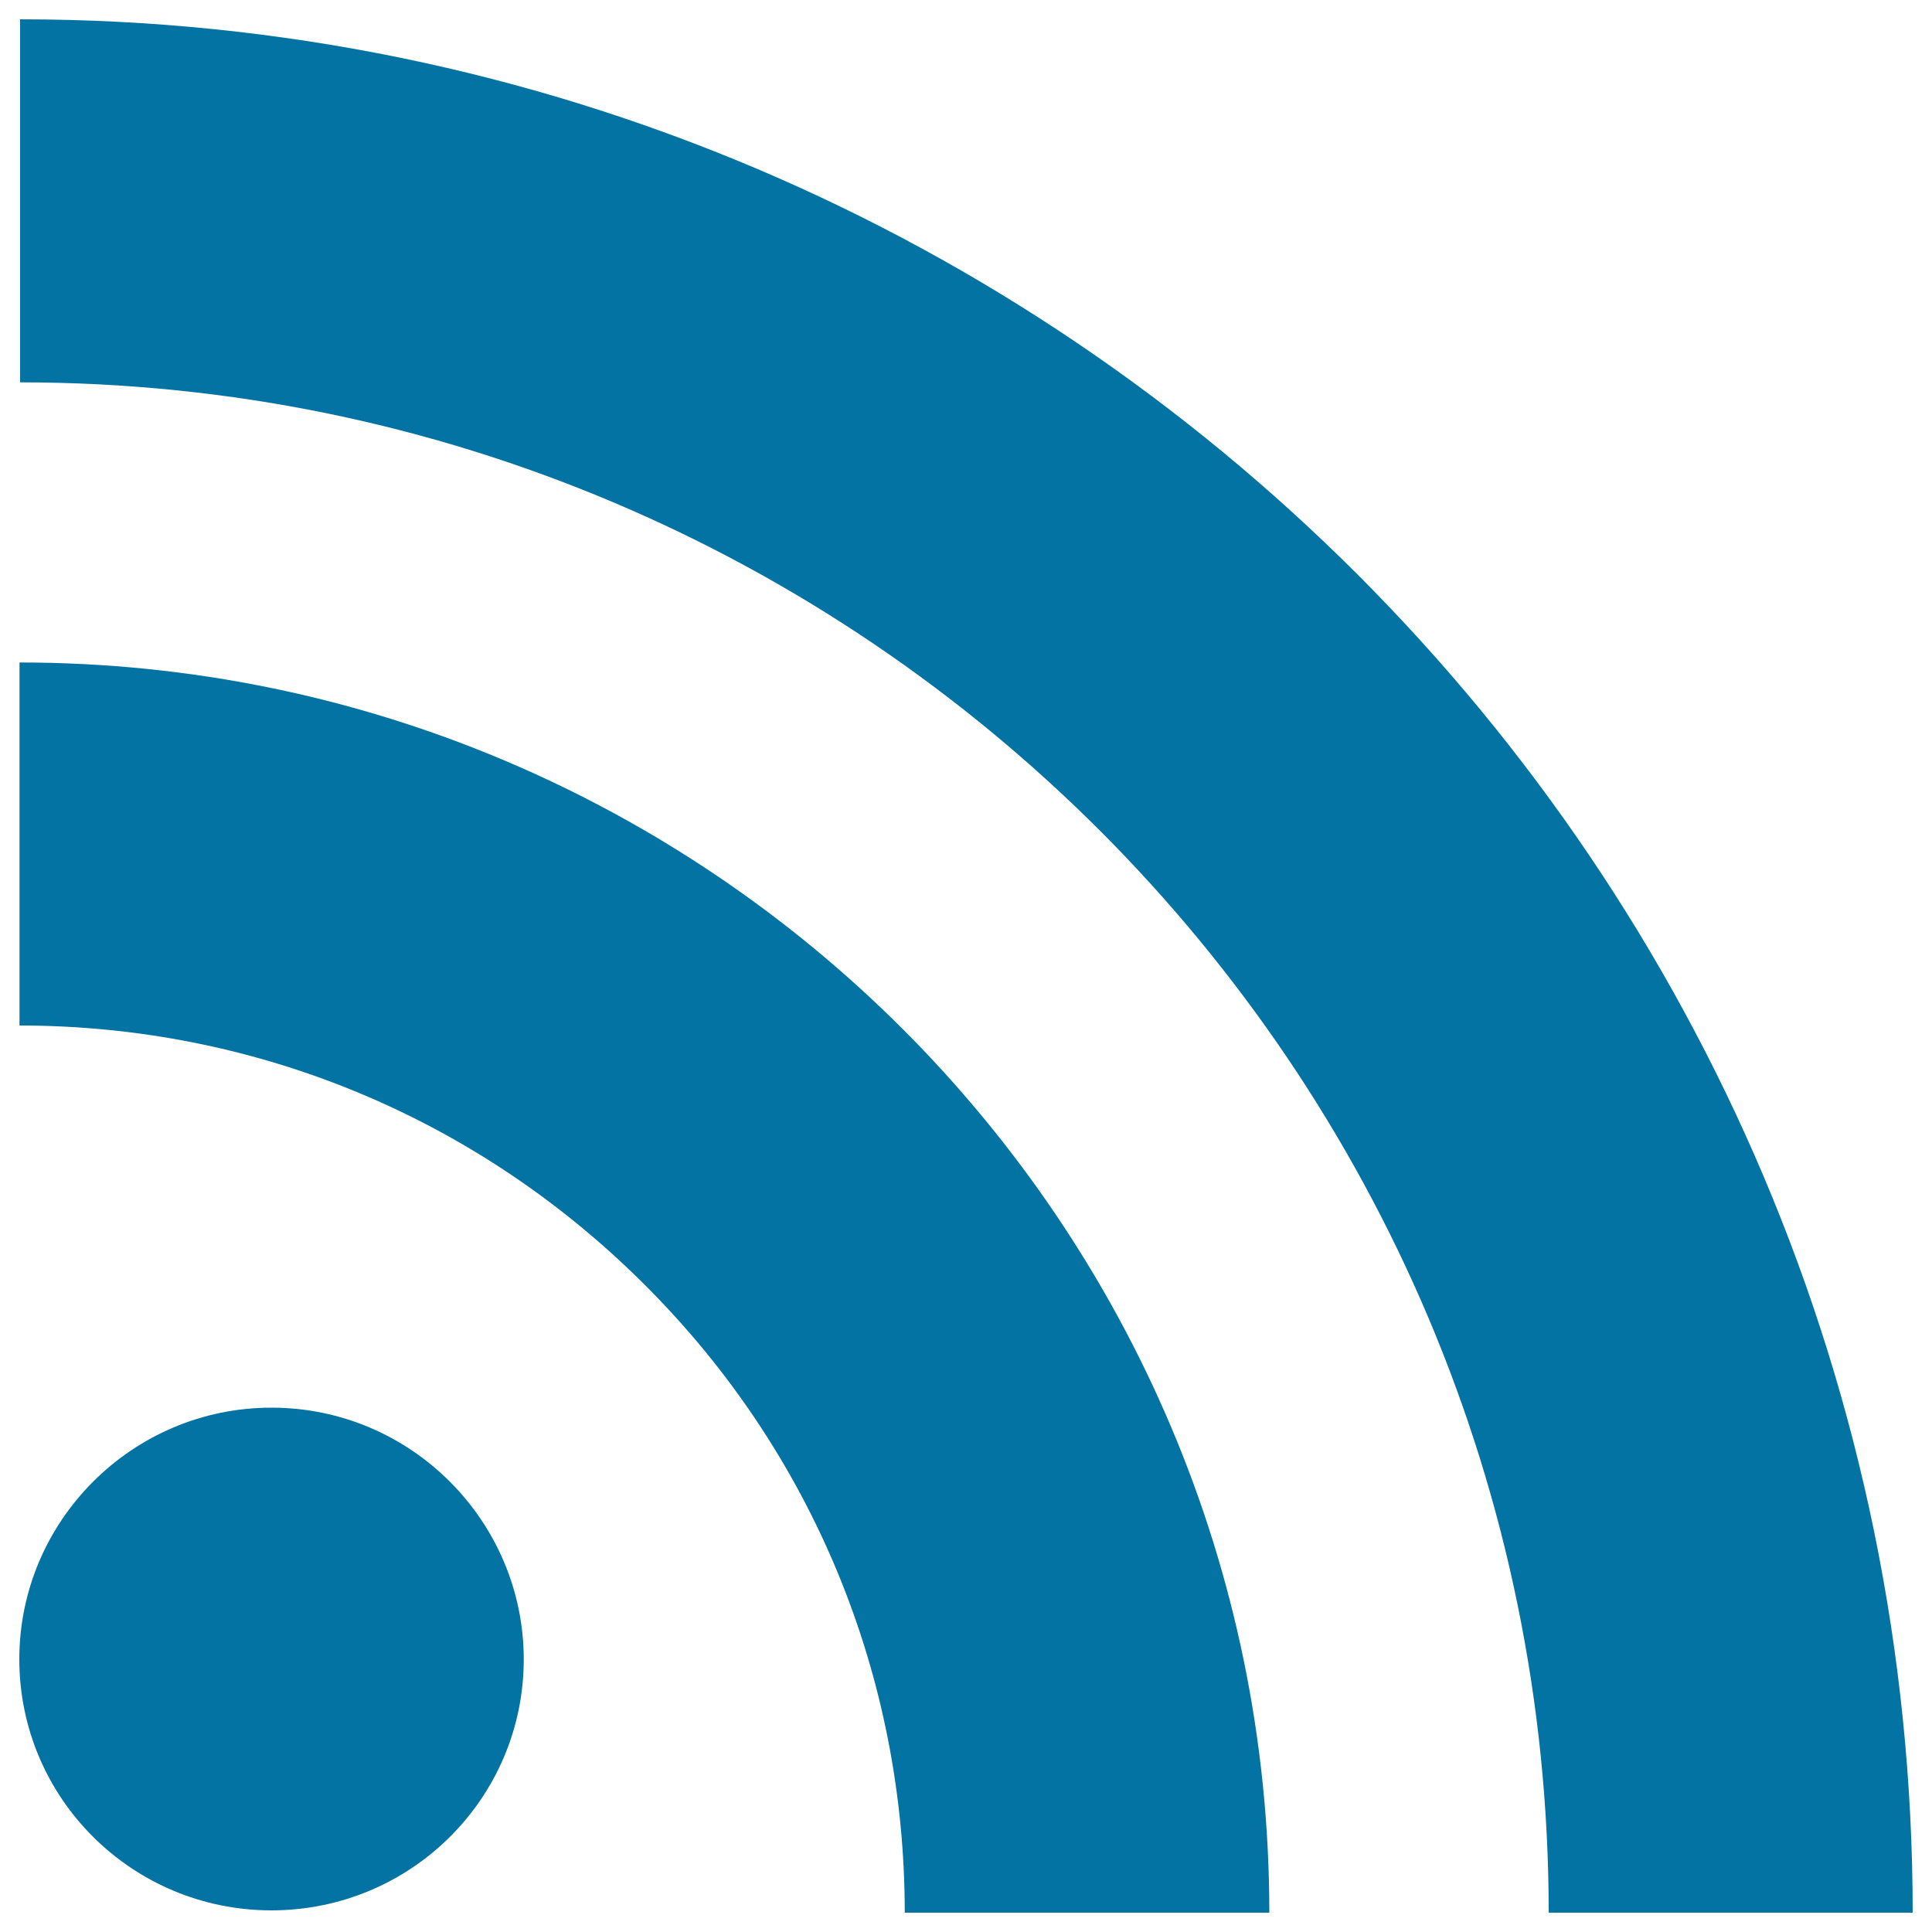
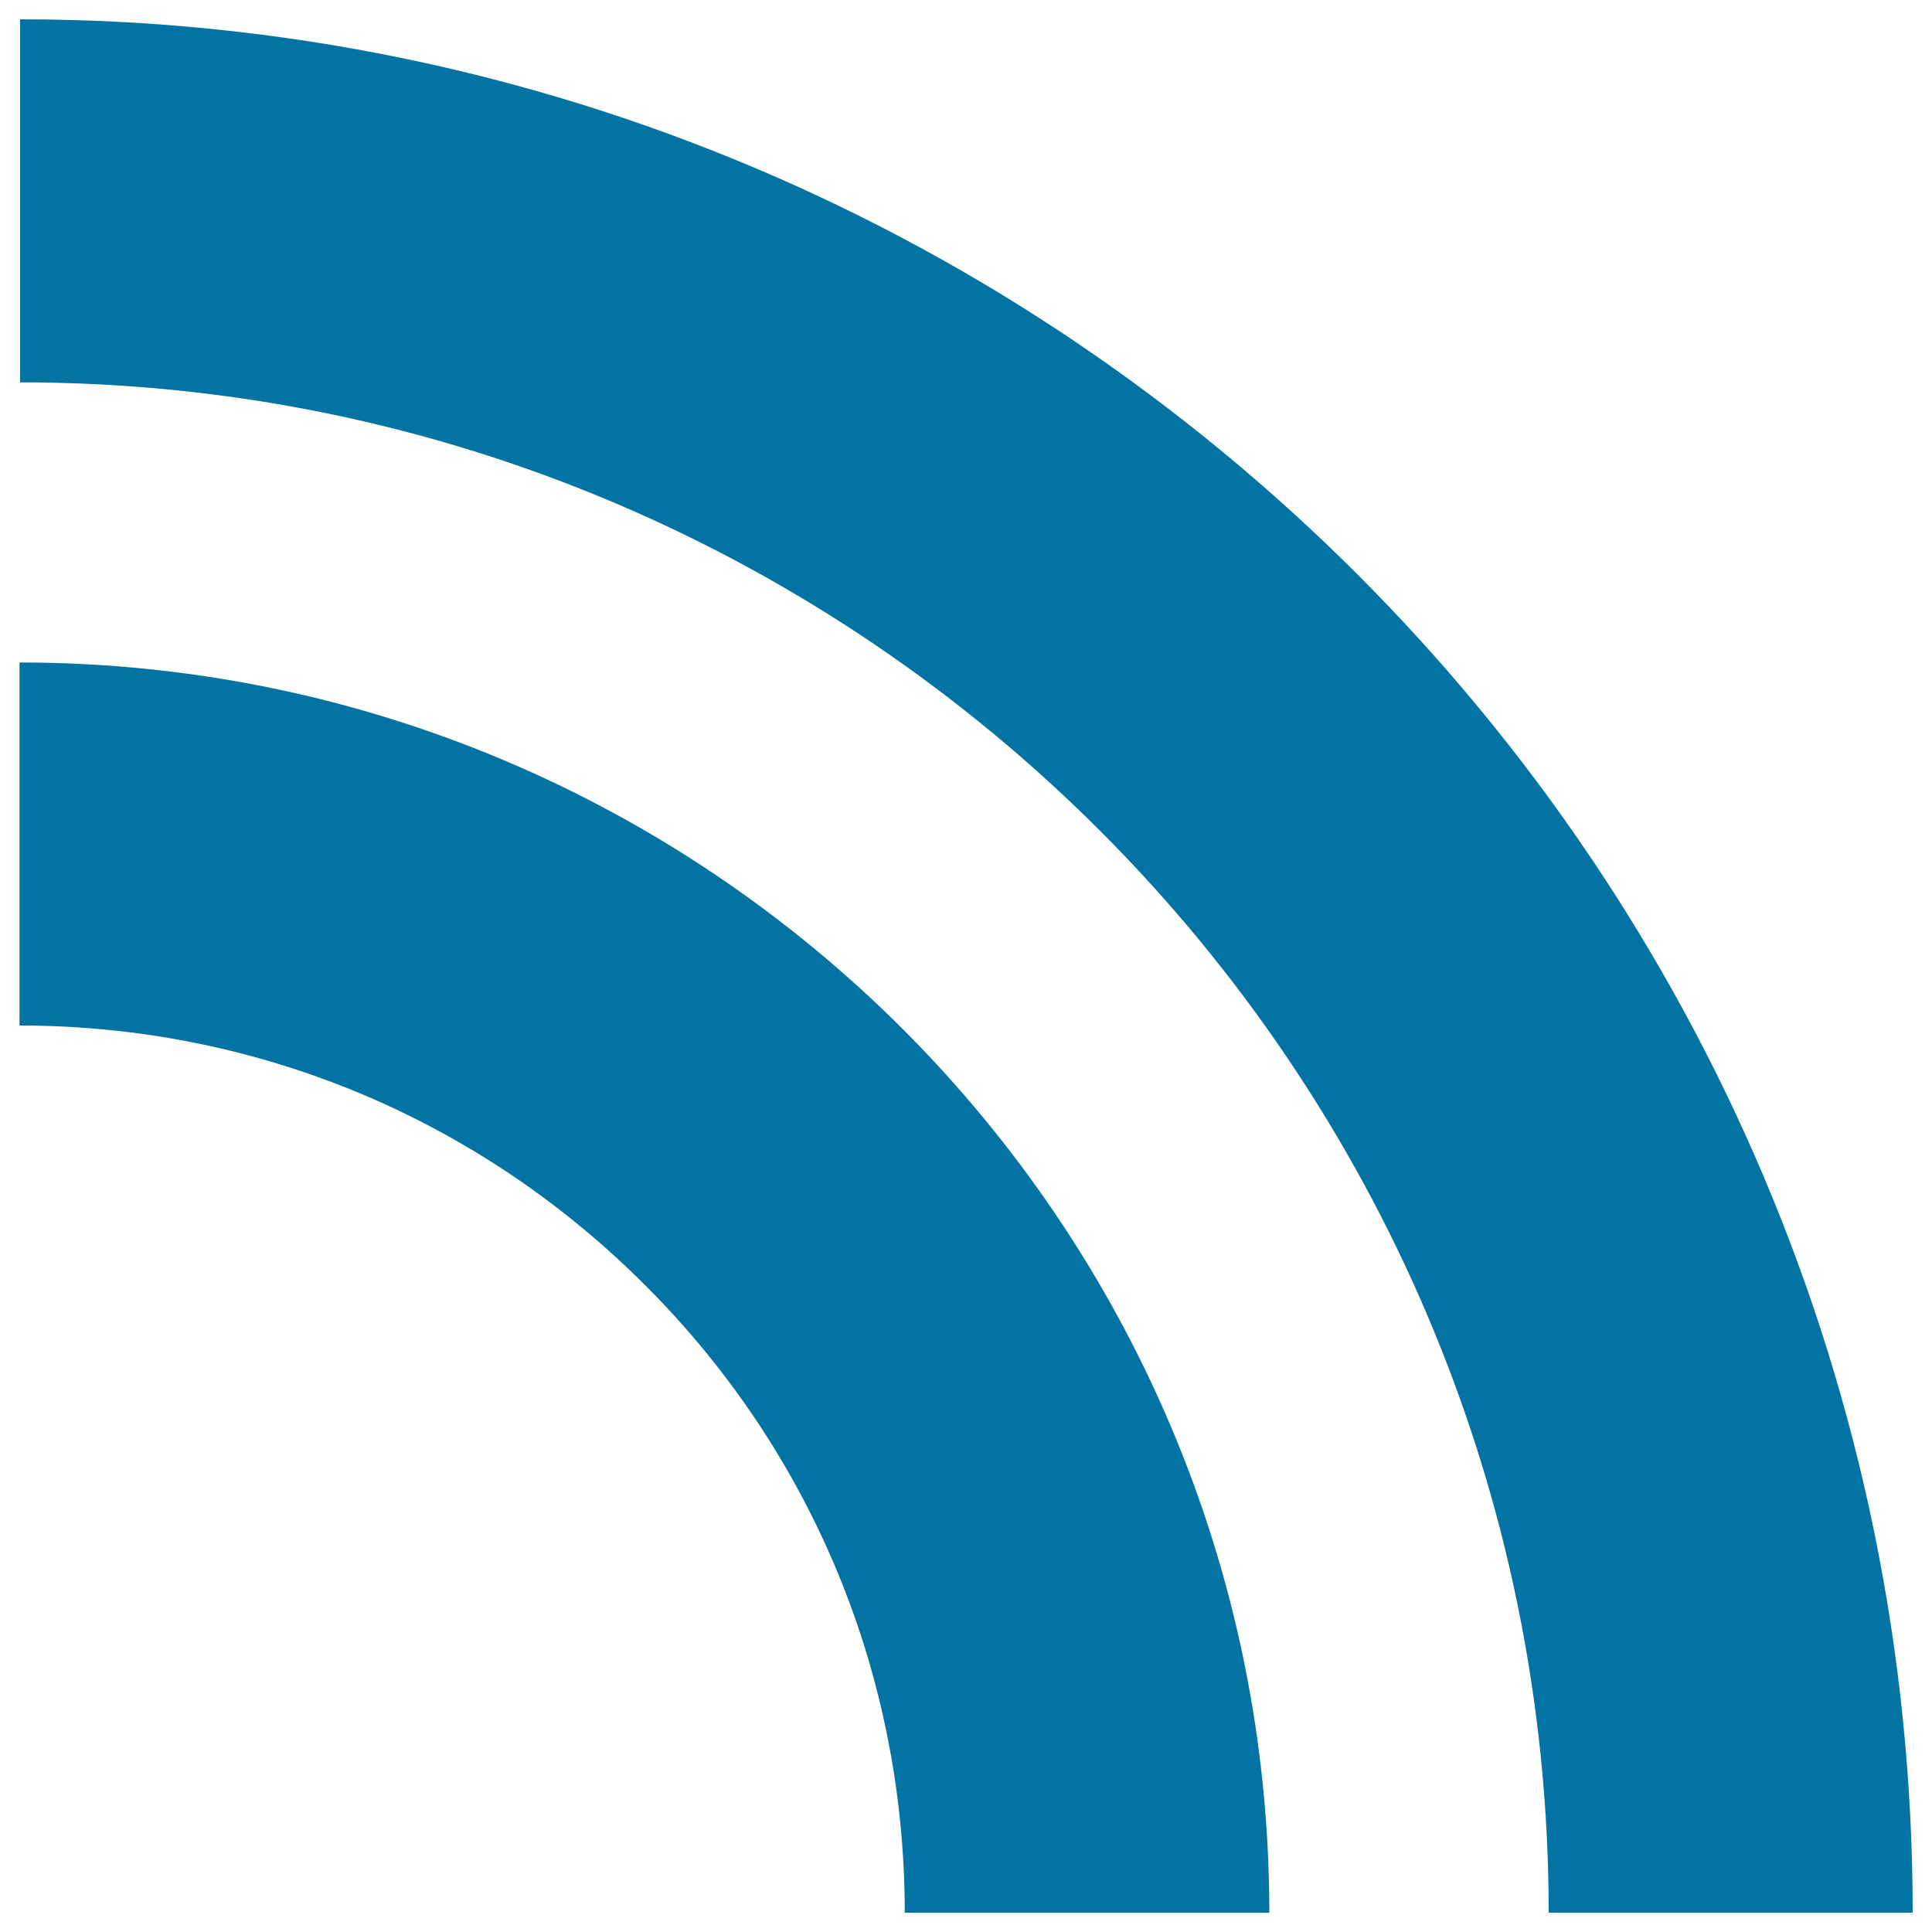
<svg xmlns="http://www.w3.org/2000/svg" viewBox="0 0 1000 1000" style="fill:#0273a2">
  <title>Social Rss SVG icon</title>
  <g>
    <g>
      <g>
        <g>
          <path d="M10.4,10v187.9c436.2,0,791.2,355.4,791.2,792.1H990C990,449.8,550.5,10,10.4,10z" />
          <path d="M10.1,342.9v187.9c122.3,0,237.3,47.8,323.9,134.5c86.5,86.4,134.3,201.9,134.3,324.7H657C657,633.2,366.7,342.9,10.1,342.9z" />
-           <path d="M140.5,728.6c-72,0-130.5,58.6-130.5,130.2c0,72,58.5,130,130.5,130c72.2,0,130.6-58.1,130.6-130C271,787.3,212.7,728.6,140.5,728.6z" />
        </g>
      </g>
    </g>
  </g>
</svg>